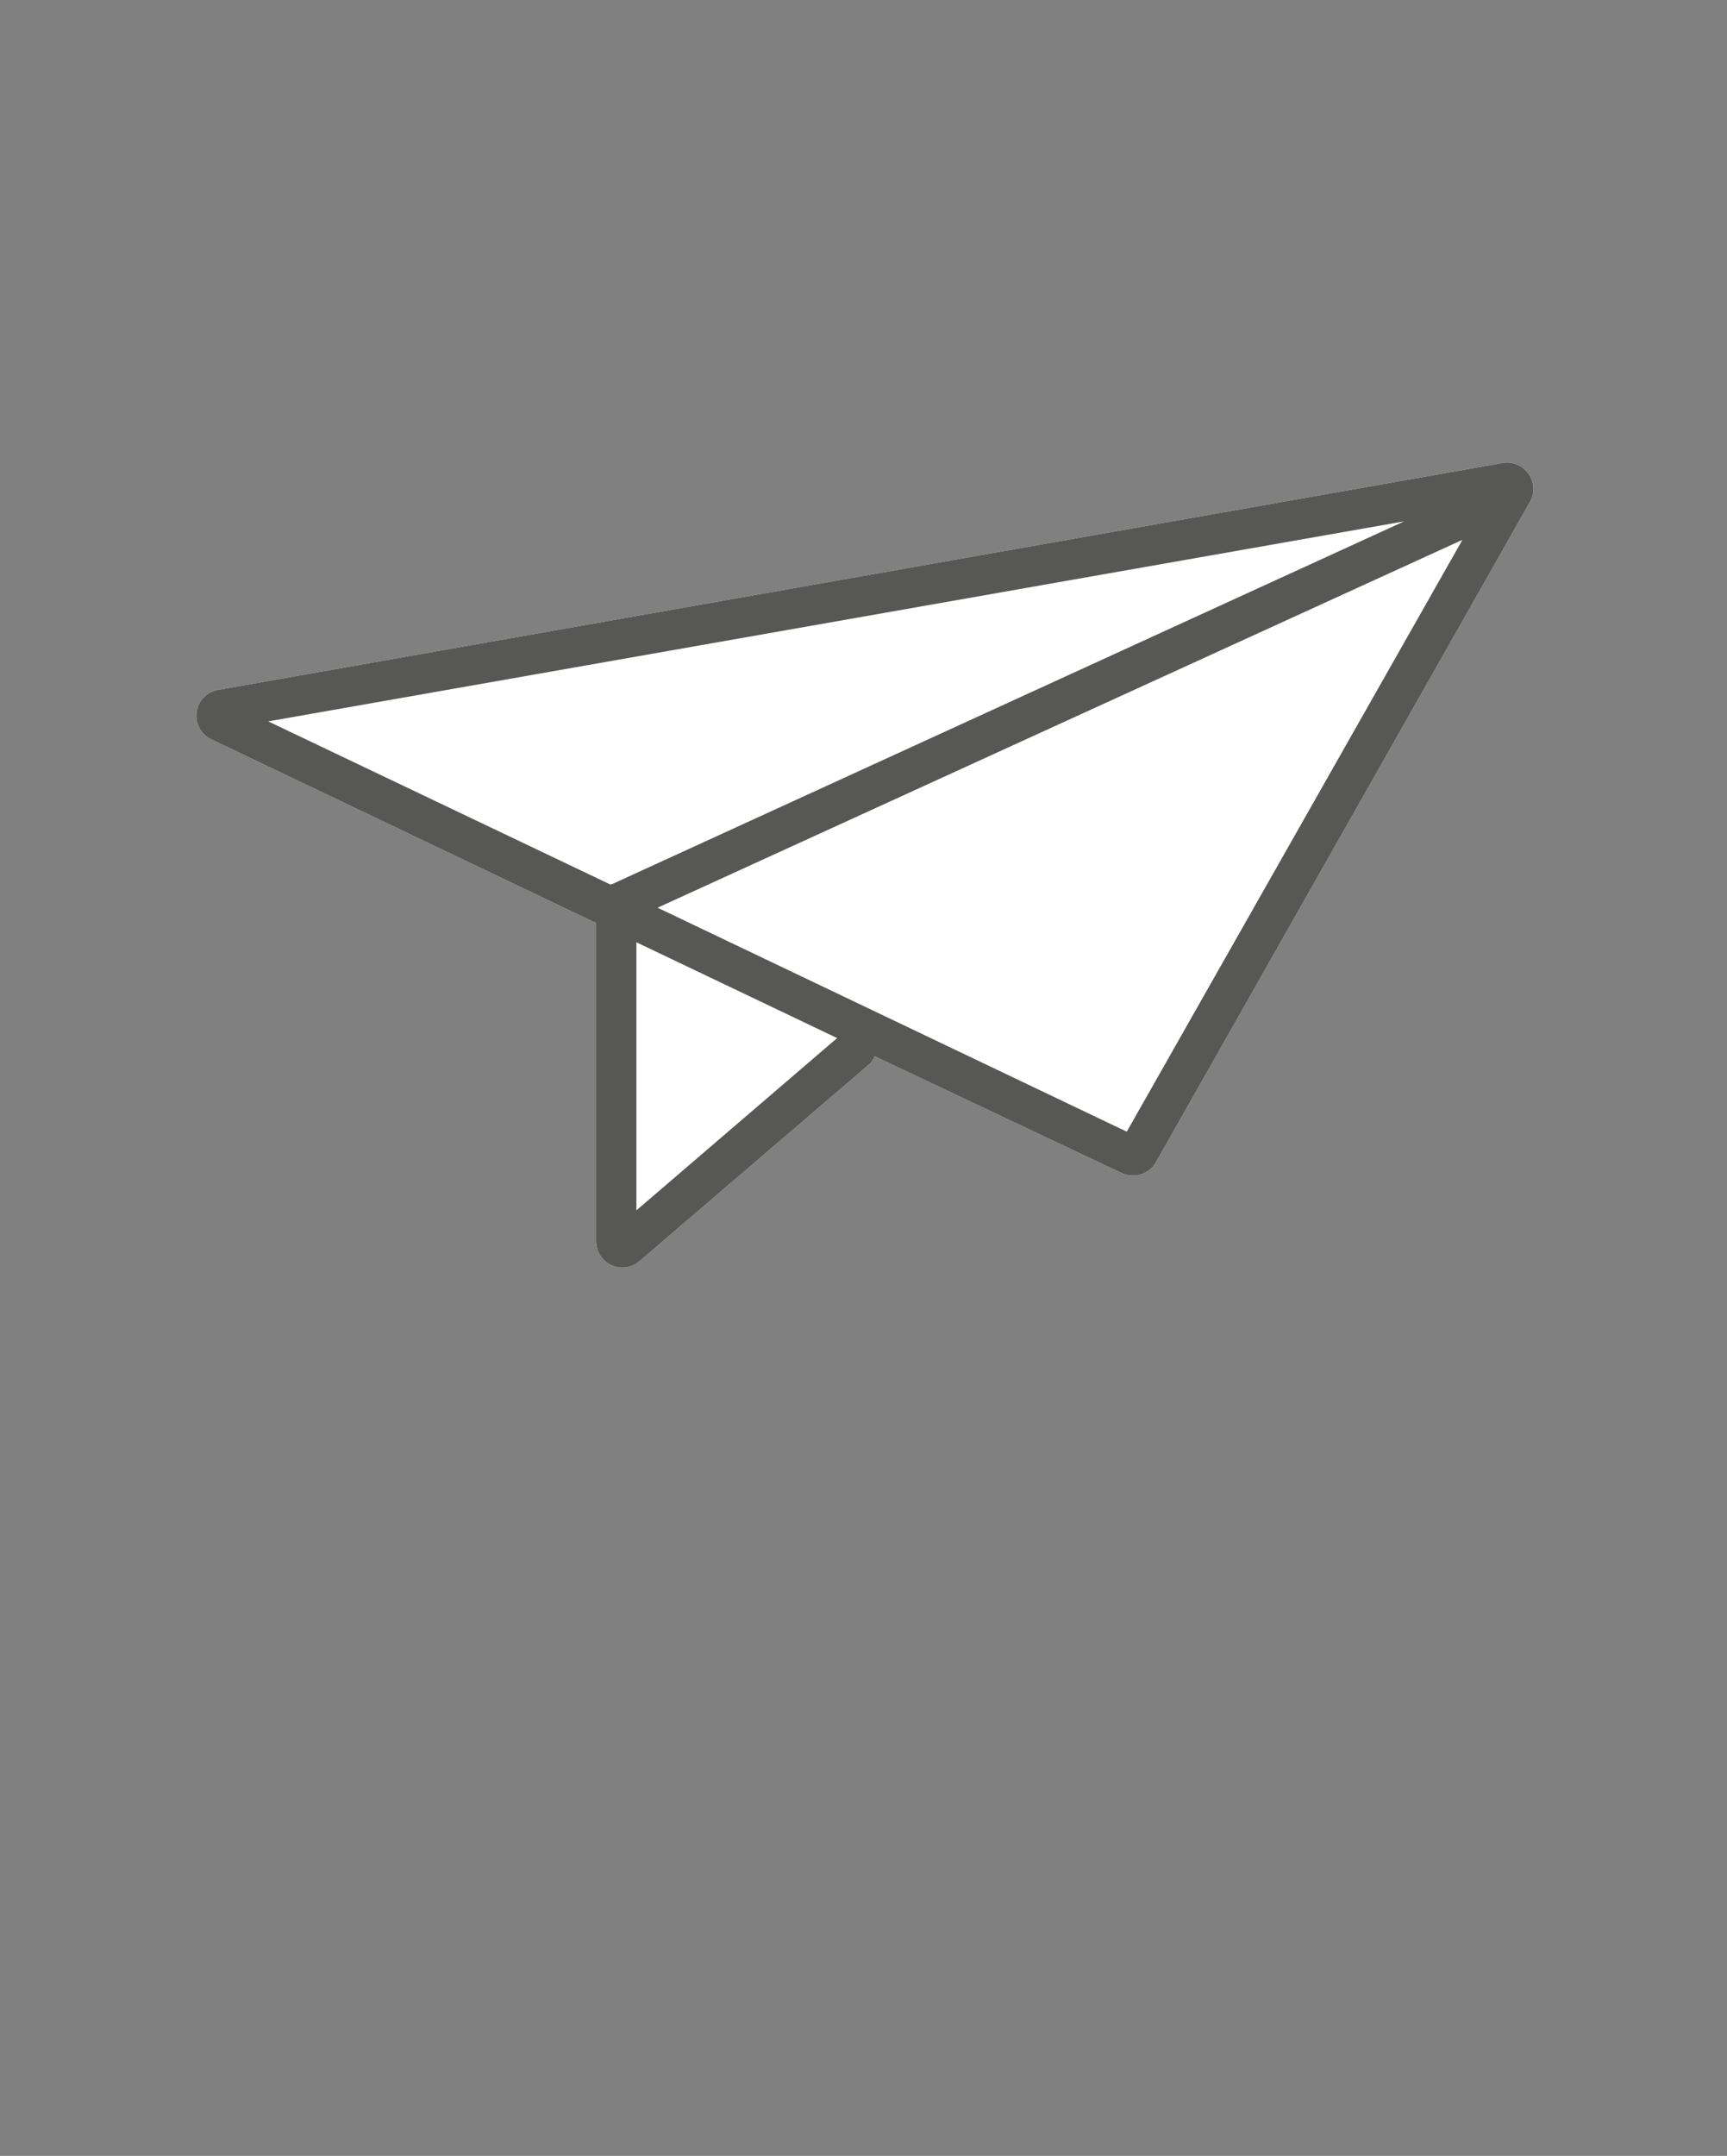
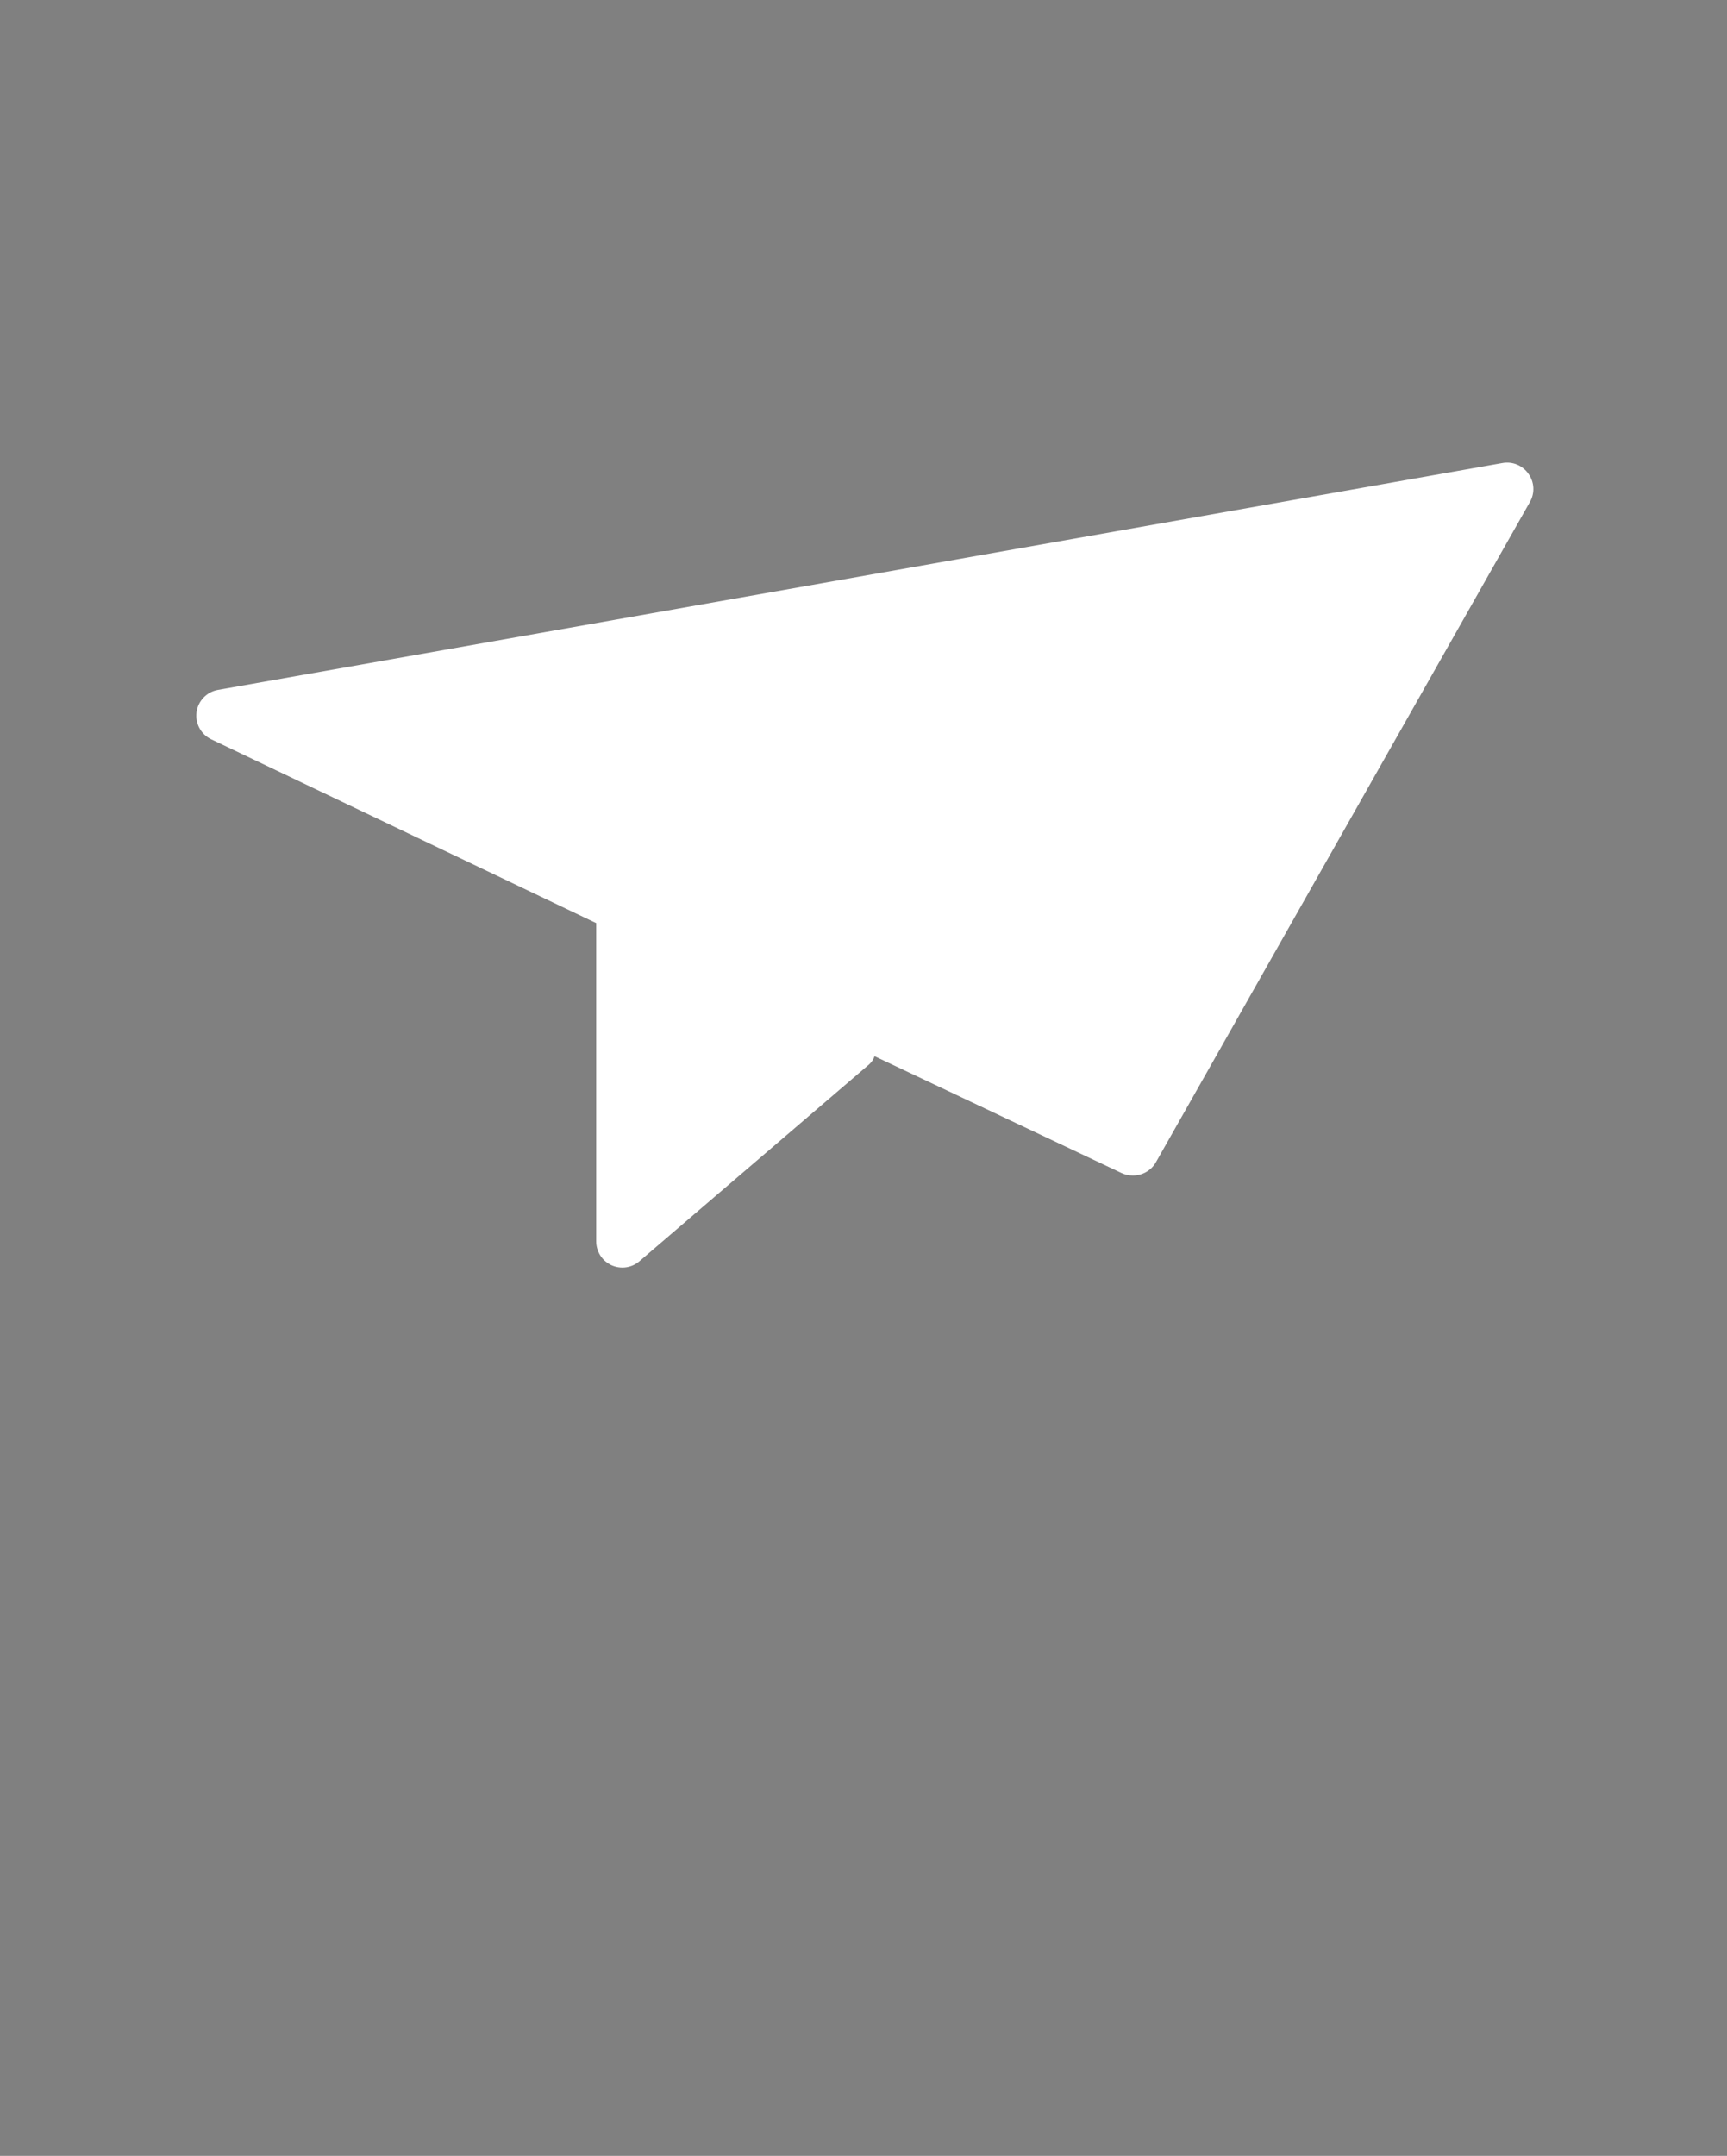
<svg xmlns="http://www.w3.org/2000/svg" width="101" height="126" viewBox="0 0 101 126" fill="none">
  <rect x="0" y="0" width="101" height="126" fill="#808080" stroke="none" />
  <path d="M89.387 27.691C89.221 27.451 88.989 27.264 88.72 27.152C88.45 27.041 88.154 27.009 87.867 27.061L12.747 40.321C12.427 40.377 12.133 40.533 11.908 40.768C11.683 41.002 11.539 41.301 11.495 41.623C11.452 41.945 11.512 42.273 11.667 42.558C11.822 42.843 12.063 43.072 12.357 43.211L34.867 53.951V72.551C34.867 72.844 34.951 73.131 35.109 73.378C35.267 73.625 35.493 73.822 35.759 73.944C36.026 74.066 36.322 74.109 36.612 74.068C36.903 74.026 37.175 73.903 37.397 73.711L50.827 62.211C50.973 62.081 51.083 61.916 51.147 61.731L65.577 68.551C65.783 68.65 66.009 68.701 66.237 68.701C66.505 68.706 66.769 68.642 67.004 68.513C67.239 68.385 67.436 68.198 67.577 67.971L89.477 29.331C89.621 29.078 89.689 28.788 89.673 28.498C89.657 28.207 89.558 27.927 89.387 27.691Z" fill="white" />
-   <path d="M89.387 27.691C89.221 27.452 88.989 27.265 88.72 27.153C88.45 27.041 88.154 27.009 87.867 27.061L12.747 40.321C12.427 40.377 12.134 40.534 11.909 40.768C11.683 41.002 11.539 41.302 11.495 41.624C11.452 41.946 11.512 42.273 11.667 42.558C11.822 42.844 12.064 43.072 12.357 43.211L34.867 53.951V72.551C34.867 72.845 34.951 73.132 35.109 73.379C35.267 73.626 35.493 73.822 35.76 73.944C36.026 74.066 36.322 74.109 36.612 74.068C36.903 74.027 37.175 73.903 37.397 73.711L50.827 62.211C50.973 62.081 51.083 61.916 51.147 61.731L65.577 68.551C65.783 68.65 66.009 68.702 66.237 68.701C66.505 68.707 66.769 68.642 67.004 68.514C67.239 68.386 67.436 68.199 67.577 67.971L89.477 29.331C89.621 29.078 89.689 28.789 89.673 28.498C89.657 28.207 89.558 27.927 89.387 27.691ZM82.117 30.471L35.757 51.691H35.687L15.687 42.161L82.117 30.471ZM37.217 70.741V55.071L48.957 60.671L37.217 70.741ZM65.897 66.141L38.457 53.051L85.527 31.551L65.897 66.141Z" fill="#575756" />
</svg>